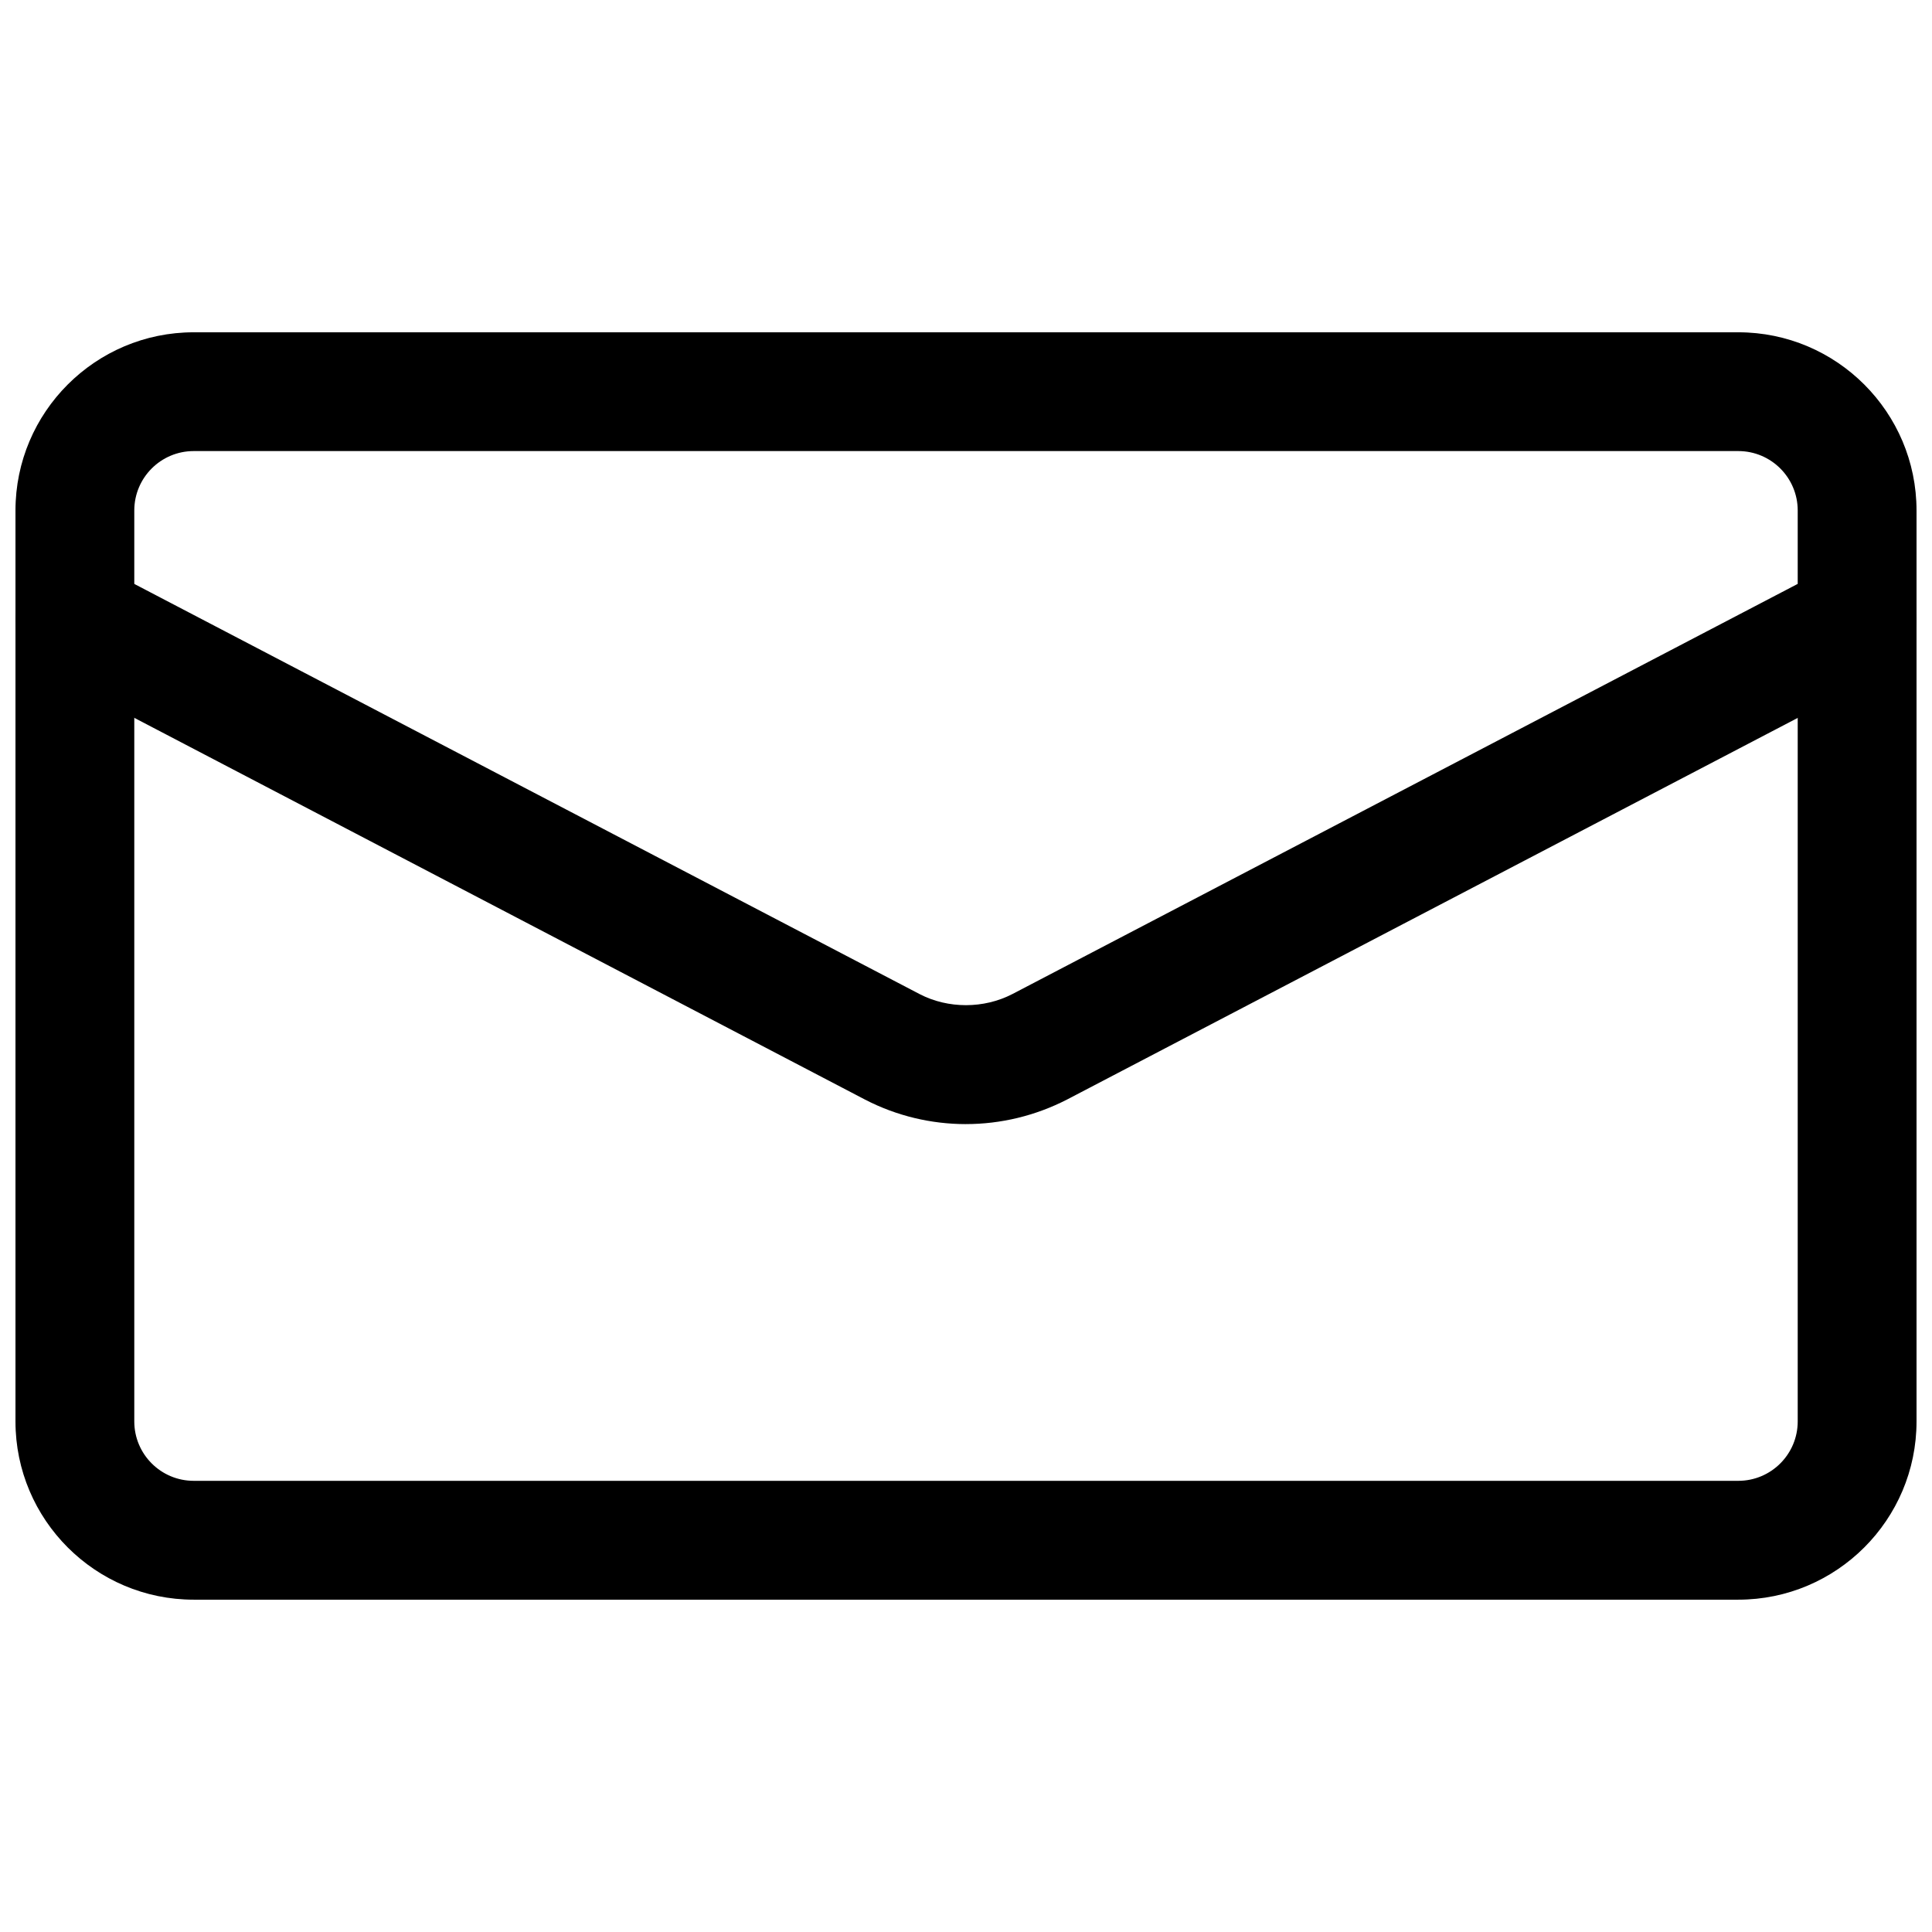
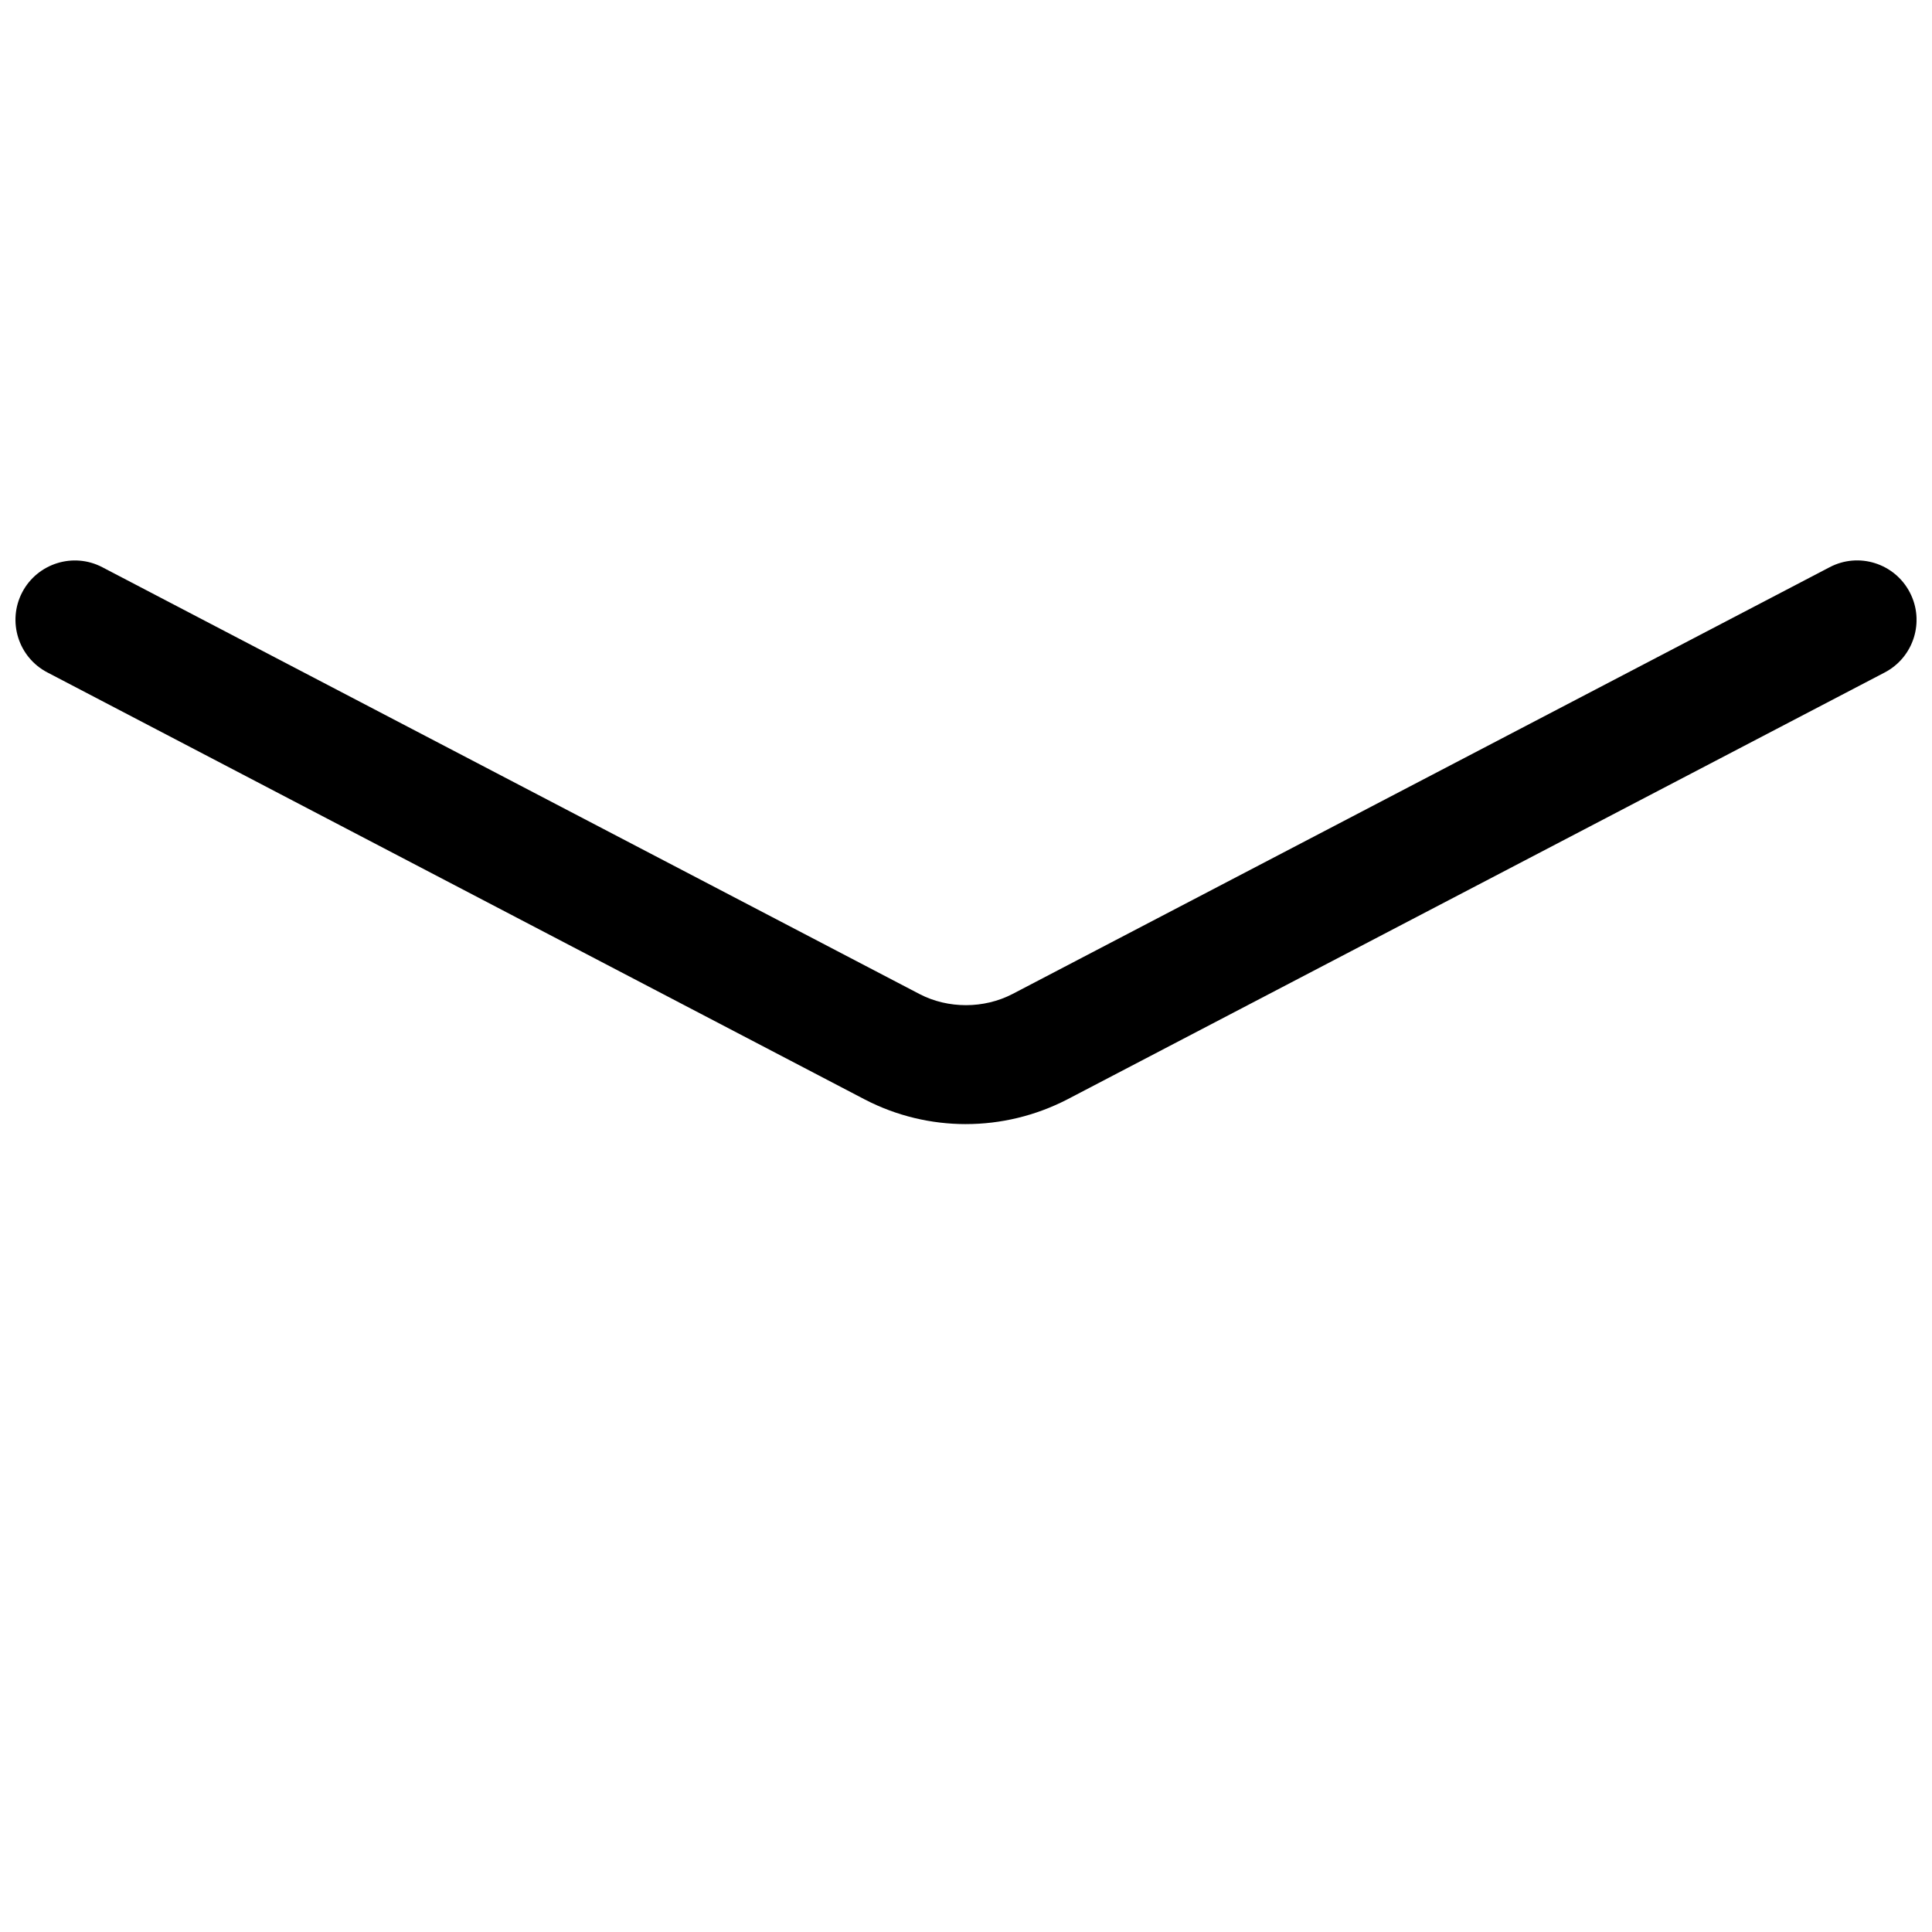
<svg xmlns="http://www.w3.org/2000/svg" width="800px" height="800px" version="1.1" viewBox="144 144 512 512">
  <defs>
    <clipPath id="b">
-       <path d="m148.09 232h503.81v336h-503.81z" />
-     </clipPath>
+       </clipPath>
    <clipPath id="a">
      <path d="m148.09 292h503.81v150h-503.81z" />
    </clipPath>
  </defs>
  <g>
    <g clip-path="url(#b)">
      <path d="m604.67 567.93h-409.34c-26.051 0-47.23-21.18-47.23-47.23v-241.41c0-26.051 21.18-47.23 47.23-47.23h409.34c26.051 0 47.23 21.18 47.23 47.23v241.41c0 26.051-21.18 47.23-47.23 47.23zm-409.34-304.39c-8.691 0-15.742 7.055-15.742 15.742v241.41c0 8.691 7.055 15.742 15.742 15.742h409.34c8.691 0 15.742-7.055 15.742-15.742v-241.41c0-8.691-7.055-15.742-15.742-15.742z" />
    </g>
    <g clip-path="url(#a)">
      <path d="m399.98 441.9c-9.195 0-18.367-2.164-26.723-6.488l-216.7-113.21c-7.703-4.008-10.684-13.52-6.676-21.223 4.031-7.703 13.562-10.684 21.242-6.656l216.64 113.15c7.516 3.883 16.961 3.883 24.539-0.043l216.57-113.11c7.703-4.051 17.215-1.051 21.242 6.656 4.031 7.703 1.051 17.215-6.656 21.242l-216.64 113.15c-8.438 4.344-17.633 6.527-26.848 6.527z" />
    </g>
  </g>
</svg>